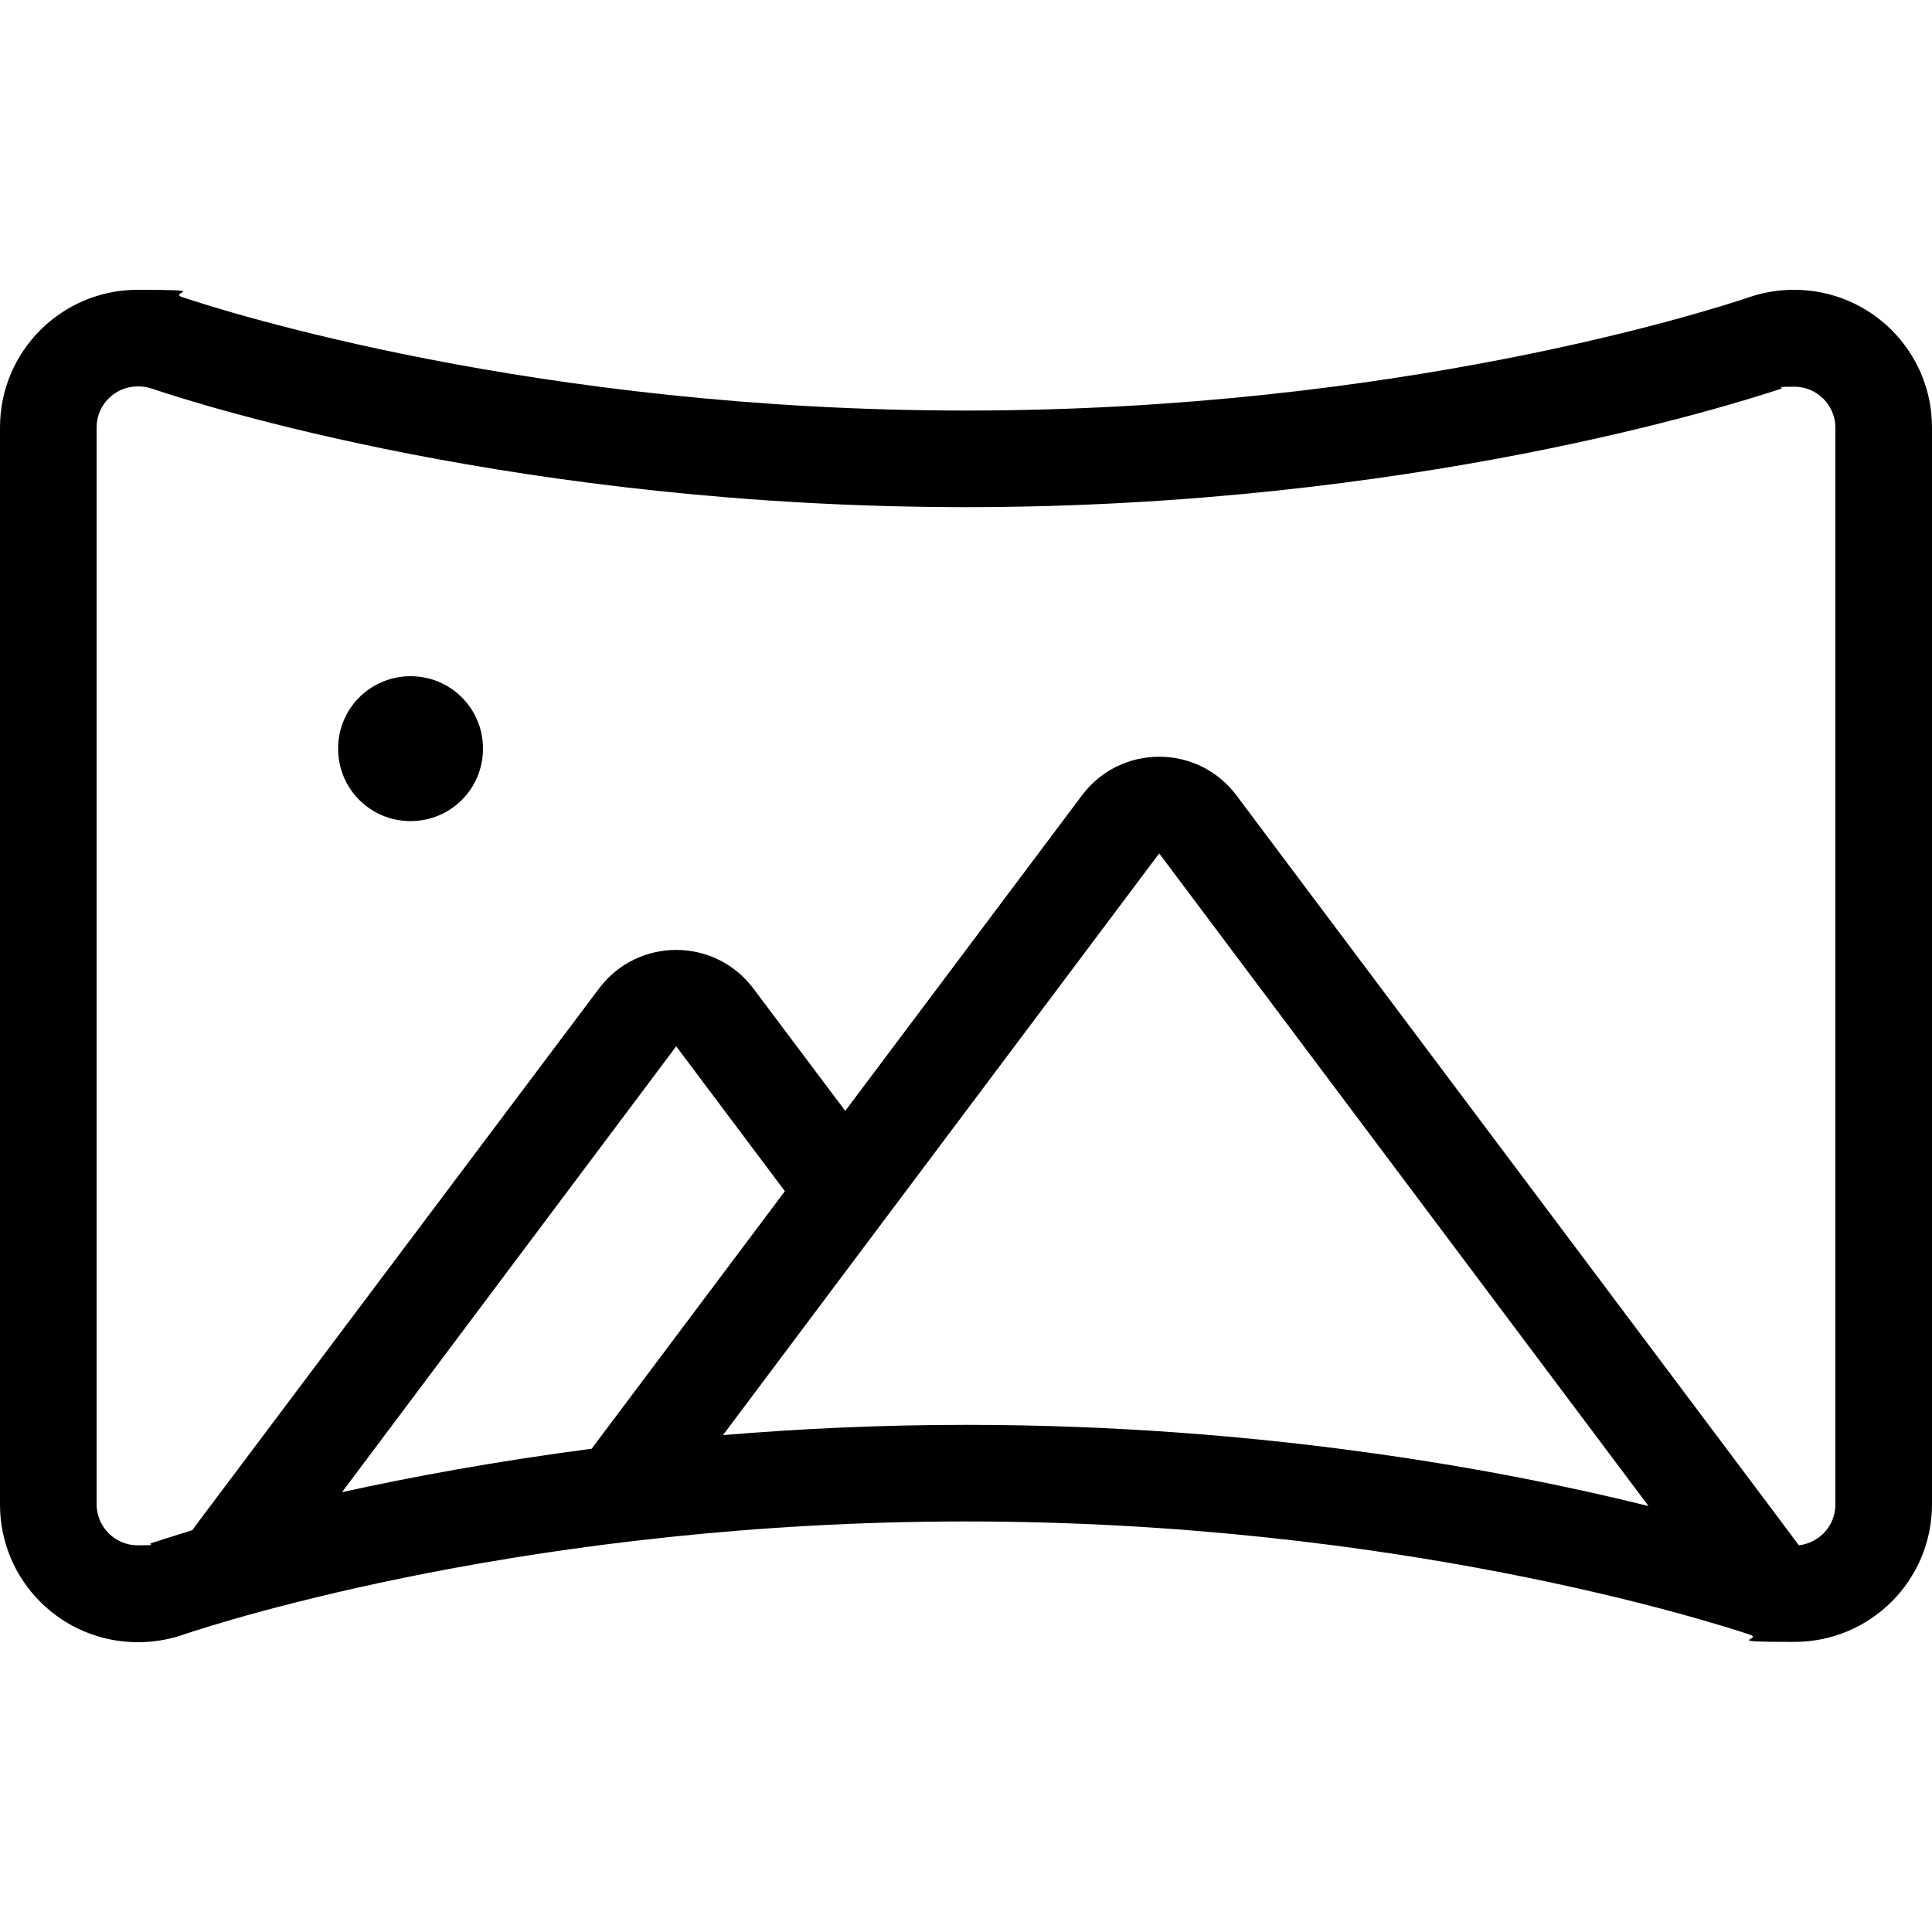
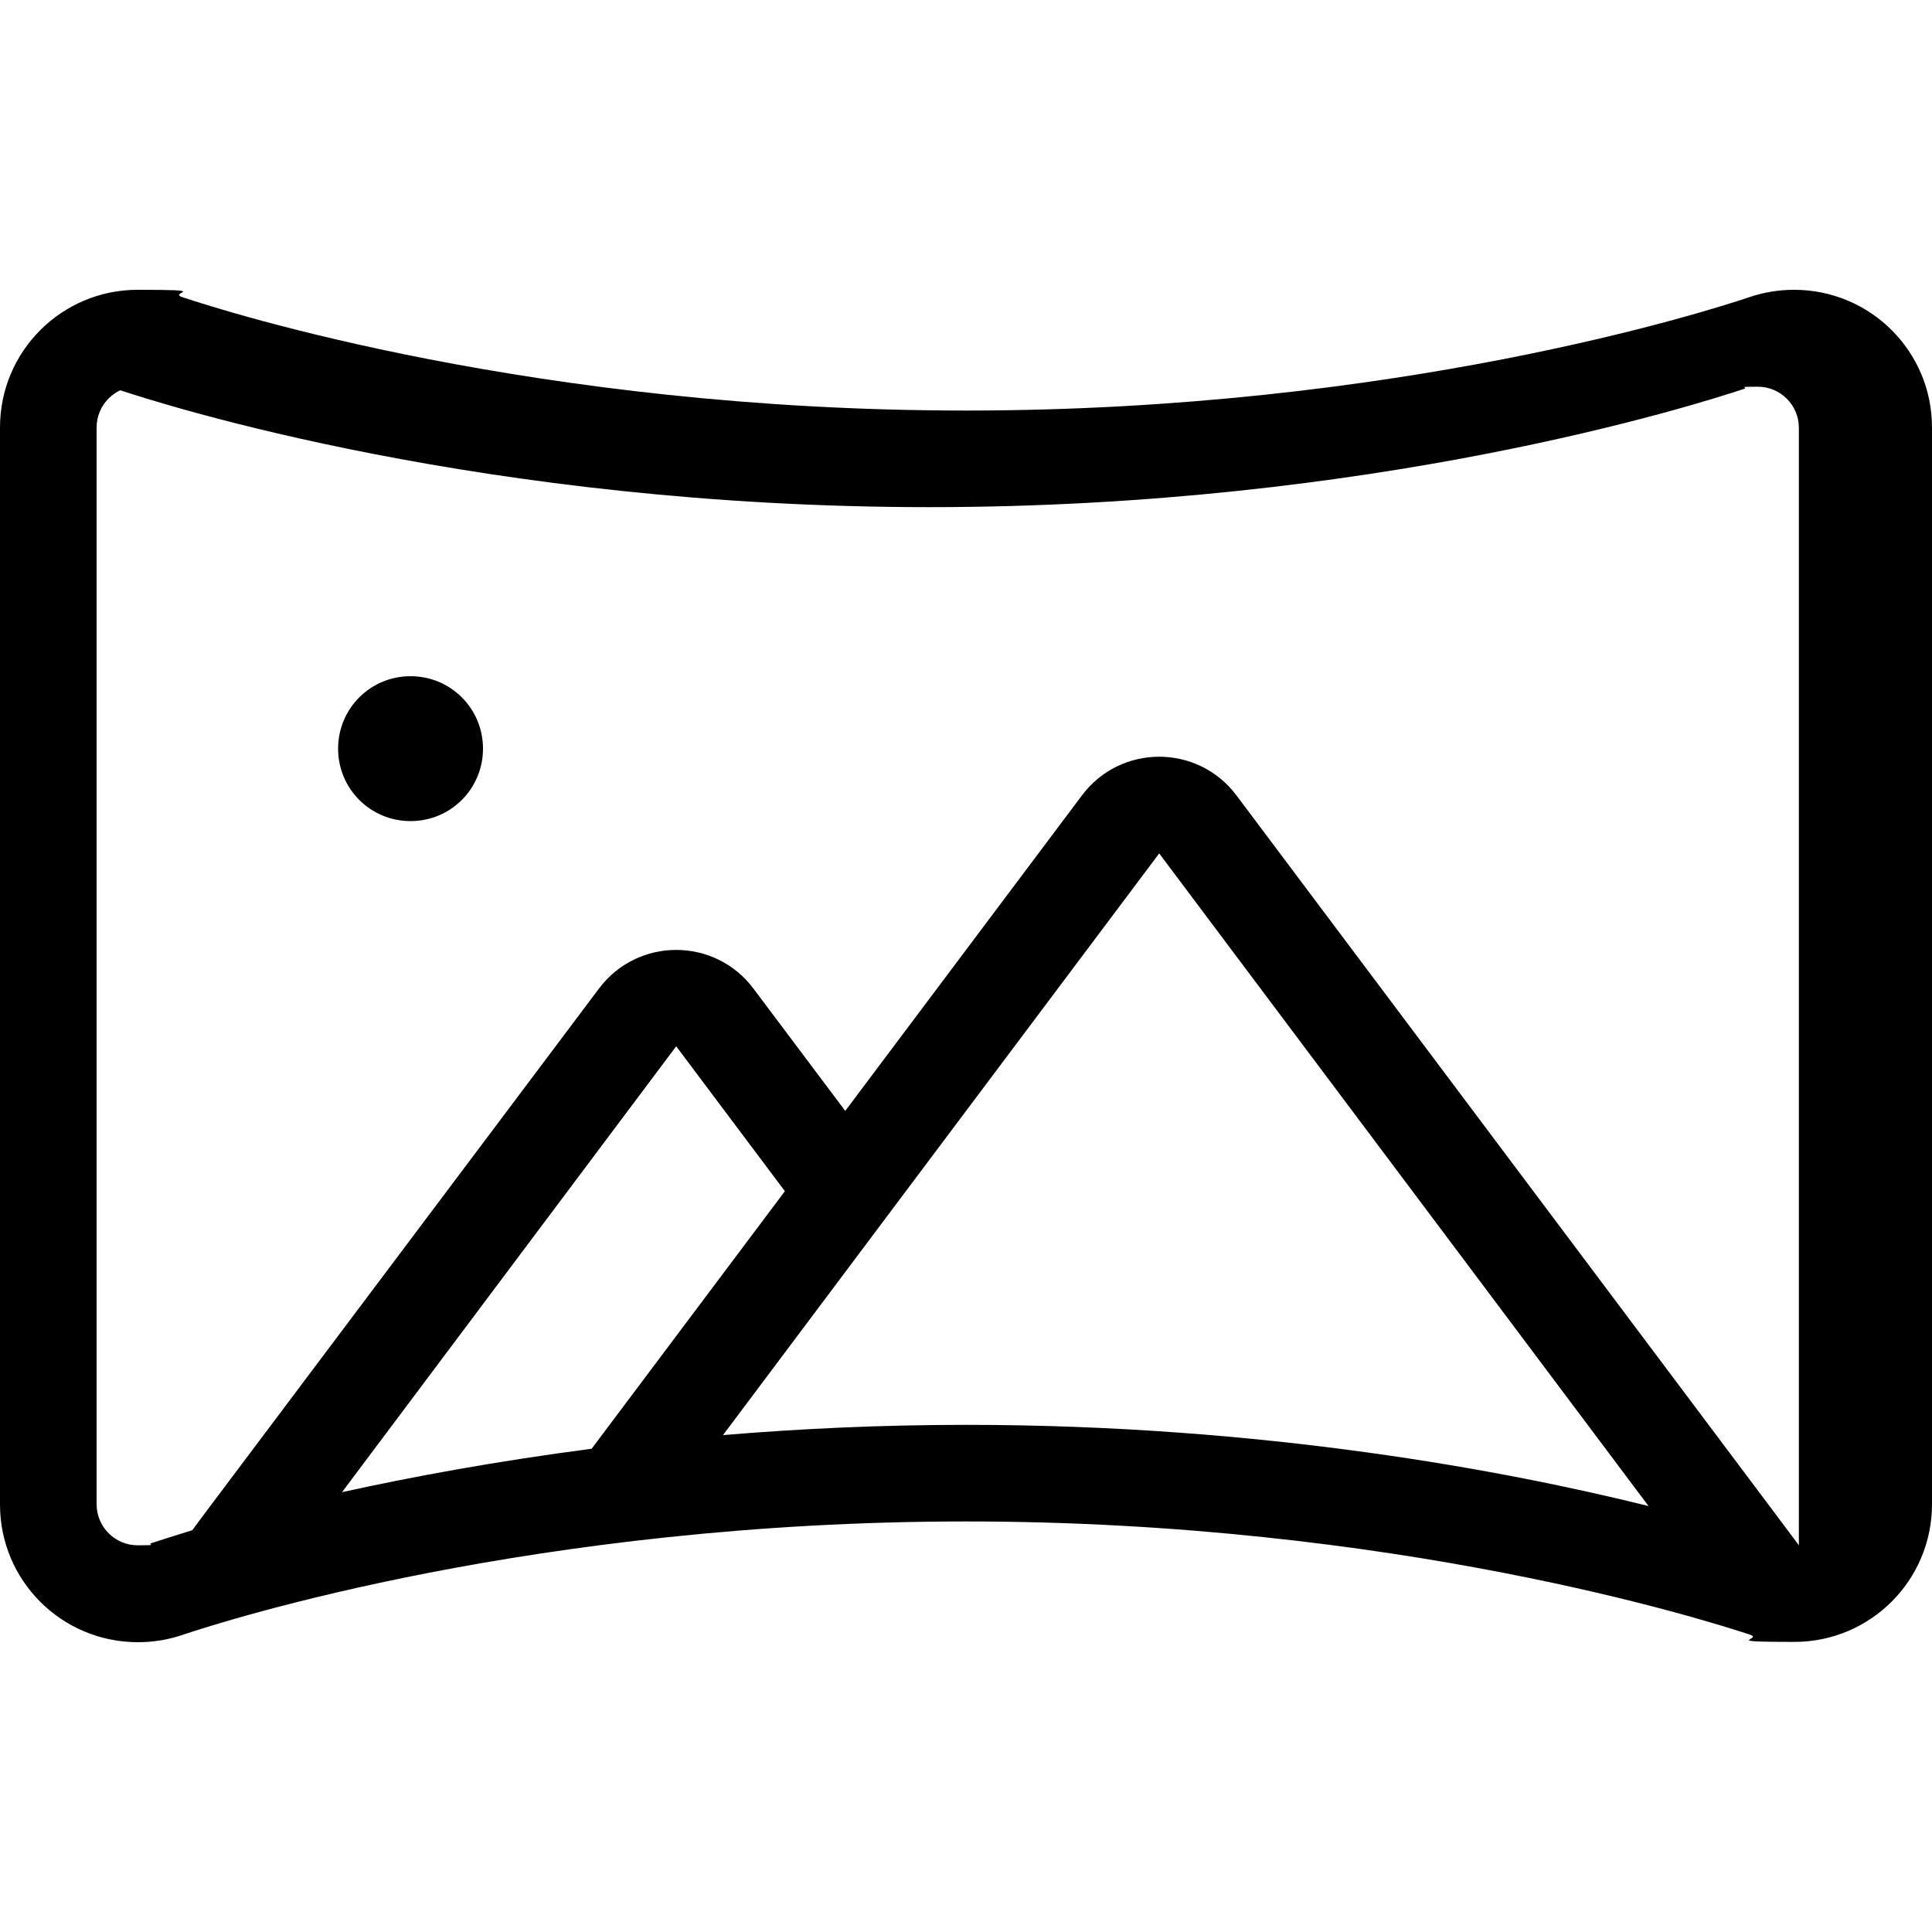
<svg xmlns="http://www.w3.org/2000/svg" id="Ebene_1" version="1.1" viewBox="0 0 640 640">
-   <path d="M45.6,128c-7.5,0-13.6,6.1-13.6,13.6v356.7c0,7.5,6.1,13.6,13.6,13.6s3-.2,4.5-.7c2.5-.8,7.1-2.3,13.6-4.3l3.4-4.6,131.3-174.8c12.8-17.1,38.4-17.1,51.2,0l30.4,40.5,78.4-104.5c12.8-17.1,38.4-17.1,51.2,0l179.2,238.9,7.1,9.5c6.8-.8,12.1-6.5,12.1-13.5V141.7c0-7.5-6.1-13.6-13.6-13.6s-3,.2-4.5.7c-16.3,5.4-122.8,39.2-269.9,39.2s-253.6-33.8-269.8-39.3c-1.5-.5-3-.7-4.5-.7h-.1ZM546.1,498.9l-162.1-216.2-91.2,121.6-53.3,71.1c25.1-2.1,52-3.4,80.5-3.4,98.6,0,179,15.2,226.1,26.9ZM196,479.9l64-85.3-36-48-110.7,147.7c22.7-5,50.6-10.2,82.8-14.4h-.1ZM60.4,541.6c-4.7,1.6-9.7,2.4-14.7,2.4-25.3,0-45.7-20.4-45.7-45.6V141.6c0-25.2,20.4-45.6,45.6-45.6s10,.8,14.7,2.4c14.3,4.8,117.3,37.6,259.7,37.6s245.4-32.8,259.6-37.6c4.7-1.6,9.7-2.4,14.7-2.4,25.3,0,45.7,20.4,45.7,45.6v356.7c0,25.2-20.4,45.6-45.6,45.6s-10-.8-14.7-2.4c-14.3-4.7-117.3-37.5-259.7-37.5s-245.4,32.8-259.6,37.6ZM112,248c0-13.3,10.7-24,24-24s24,10.7,24,24-10.7,24-24,24-24-10.7-24-24Z" />
+   <path d="M45.6,128c-7.5,0-13.6,6.1-13.6,13.6v356.7c0,7.5,6.1,13.6,13.6,13.6s3-.2,4.5-.7c2.5-.8,7.1-2.3,13.6-4.3l3.4-4.6,131.3-174.8c12.8-17.1,38.4-17.1,51.2,0l30.4,40.5,78.4-104.5c12.8-17.1,38.4-17.1,51.2,0l179.2,238.9,7.1,9.5V141.7c0-7.5-6.1-13.6-13.6-13.6s-3,.2-4.5.7c-16.3,5.4-122.8,39.2-269.9,39.2s-253.6-33.8-269.8-39.3c-1.5-.5-3-.7-4.5-.7h-.1ZM546.1,498.9l-162.1-216.2-91.2,121.6-53.3,71.1c25.1-2.1,52-3.4,80.5-3.4,98.6,0,179,15.2,226.1,26.9ZM196,479.9l64-85.3-36-48-110.7,147.7c22.7-5,50.6-10.2,82.8-14.4h-.1ZM60.4,541.6c-4.7,1.6-9.7,2.4-14.7,2.4-25.3,0-45.7-20.4-45.7-45.6V141.6c0-25.2,20.4-45.6,45.6-45.6s10,.8,14.7,2.4c14.3,4.8,117.3,37.6,259.7,37.6s245.4-32.8,259.6-37.6c4.7-1.6,9.7-2.4,14.7-2.4,25.3,0,45.7,20.4,45.7,45.6v356.7c0,25.2-20.4,45.6-45.6,45.6s-10-.8-14.7-2.4c-14.3-4.7-117.3-37.5-259.7-37.5s-245.4,32.8-259.6,37.6ZM112,248c0-13.3,10.7-24,24-24s24,10.7,24,24-10.7,24-24,24-24-10.7-24-24Z" />
</svg>